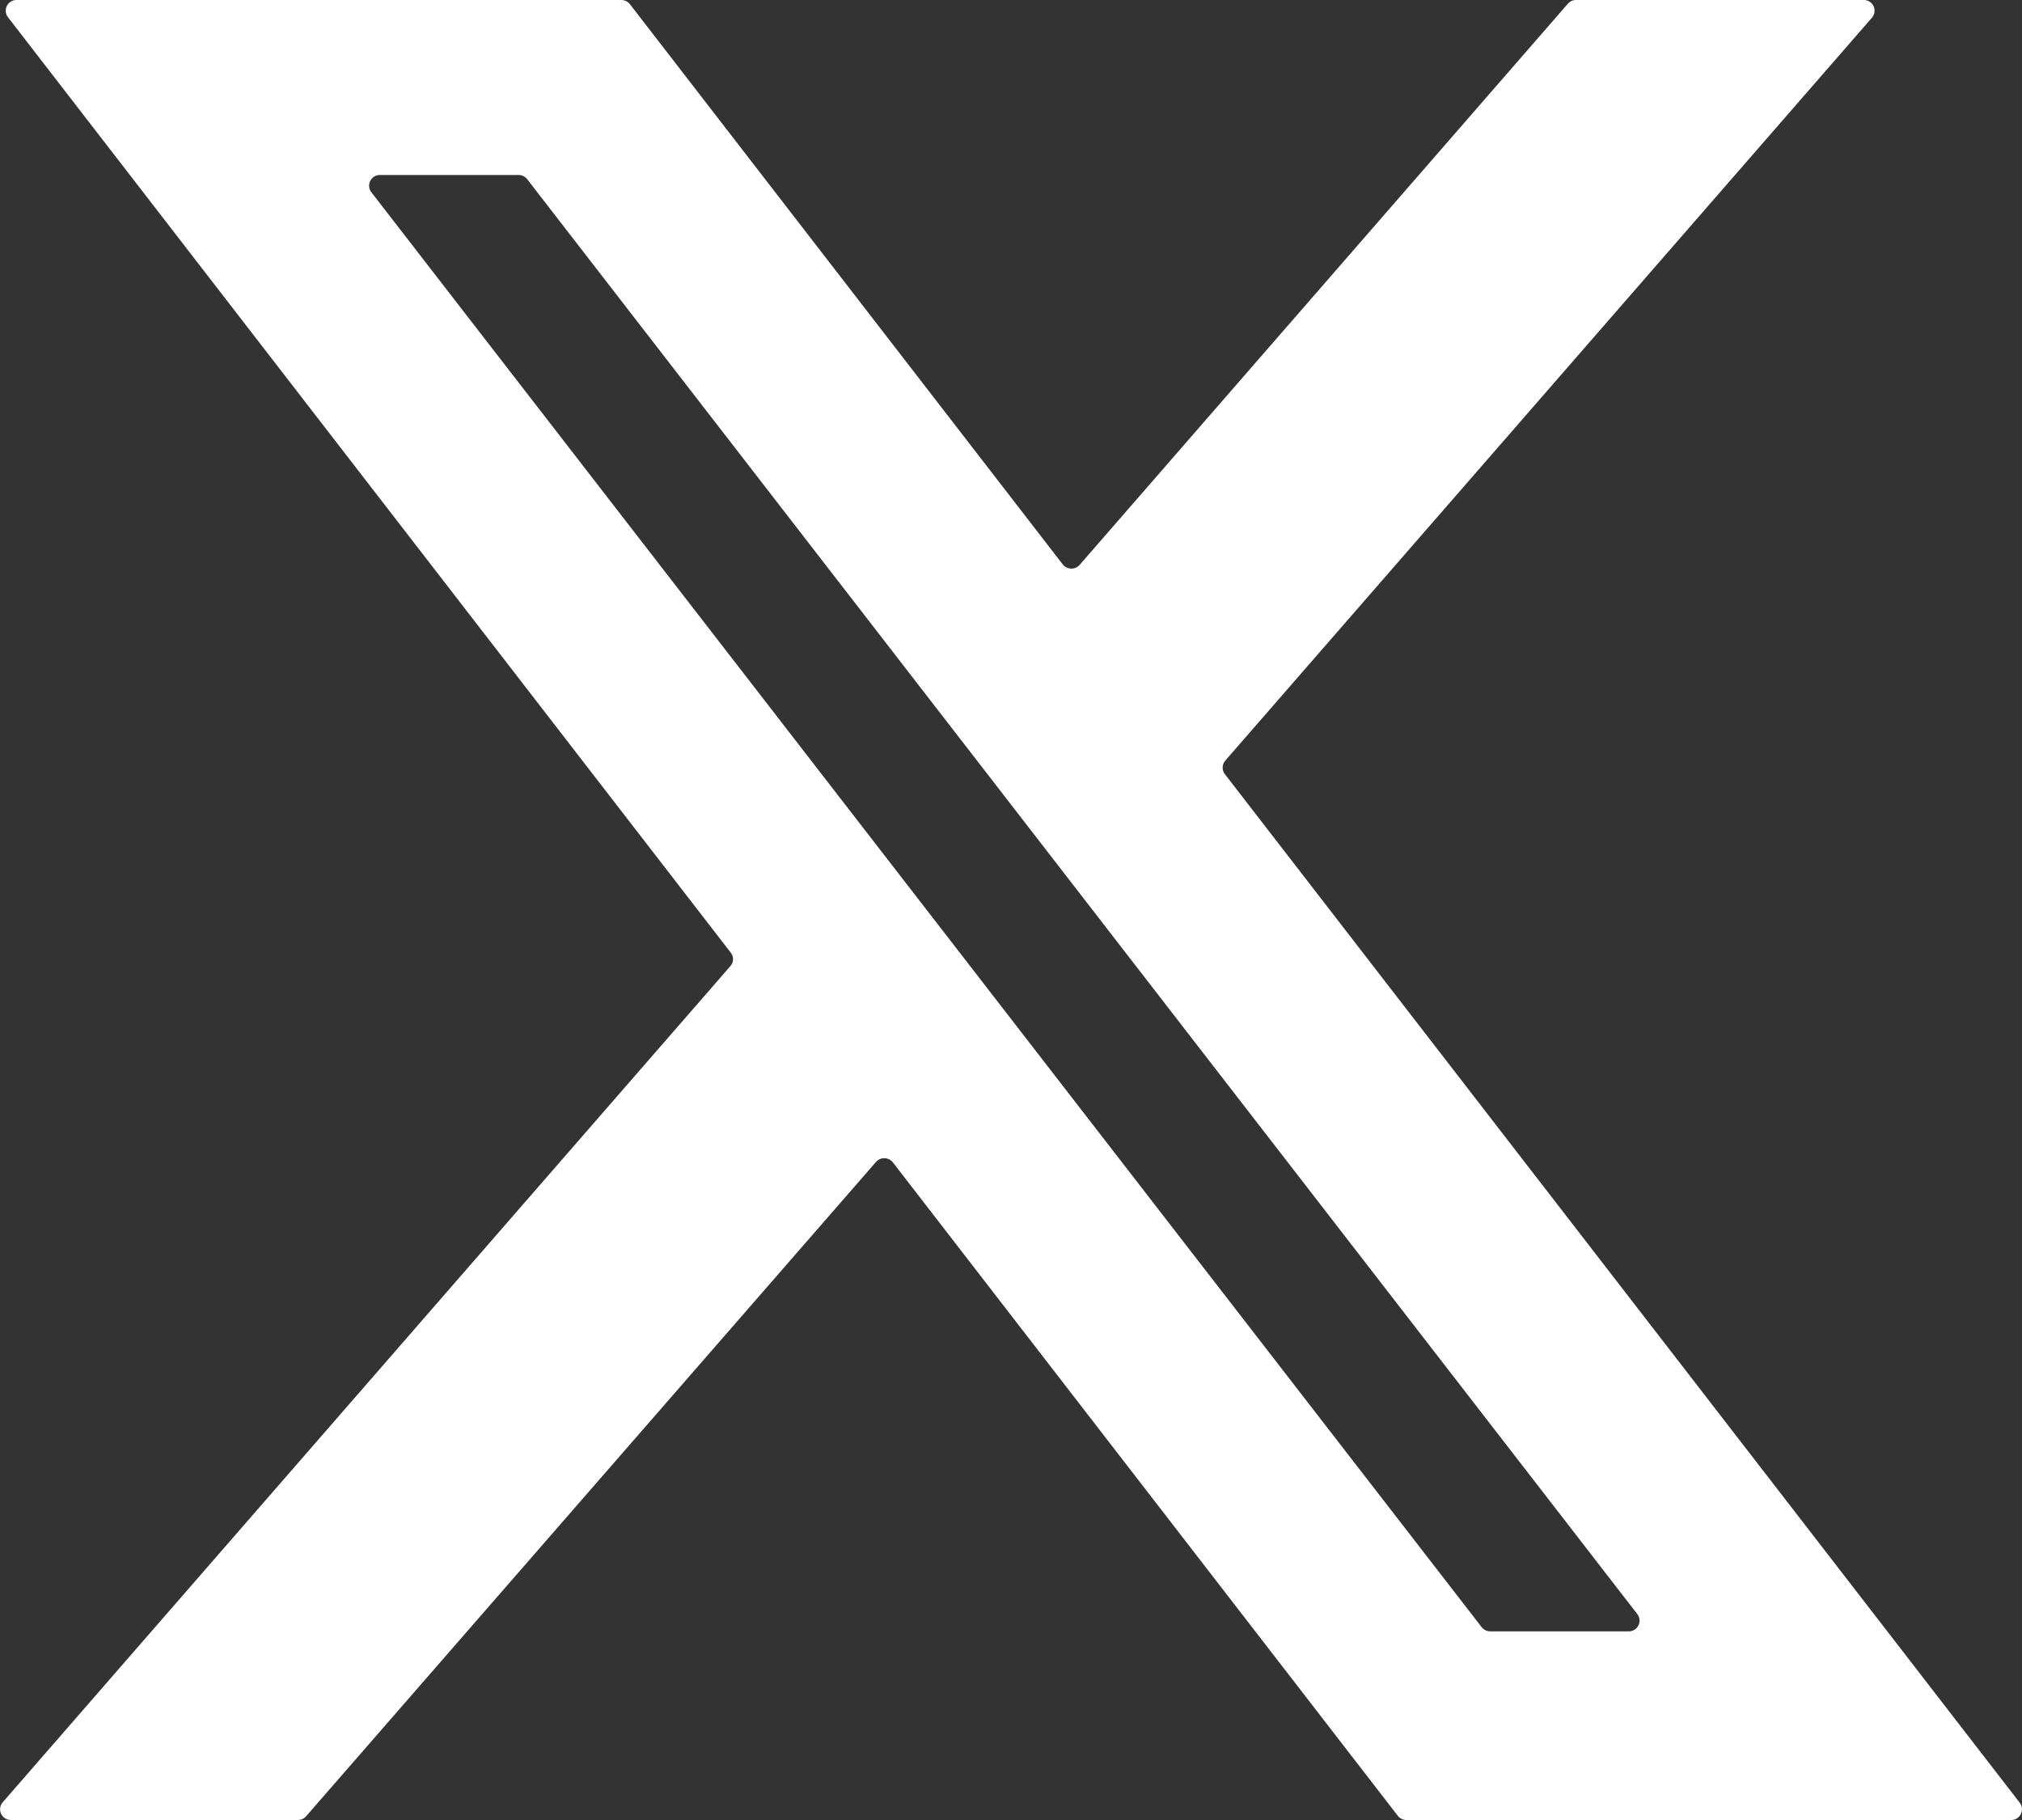
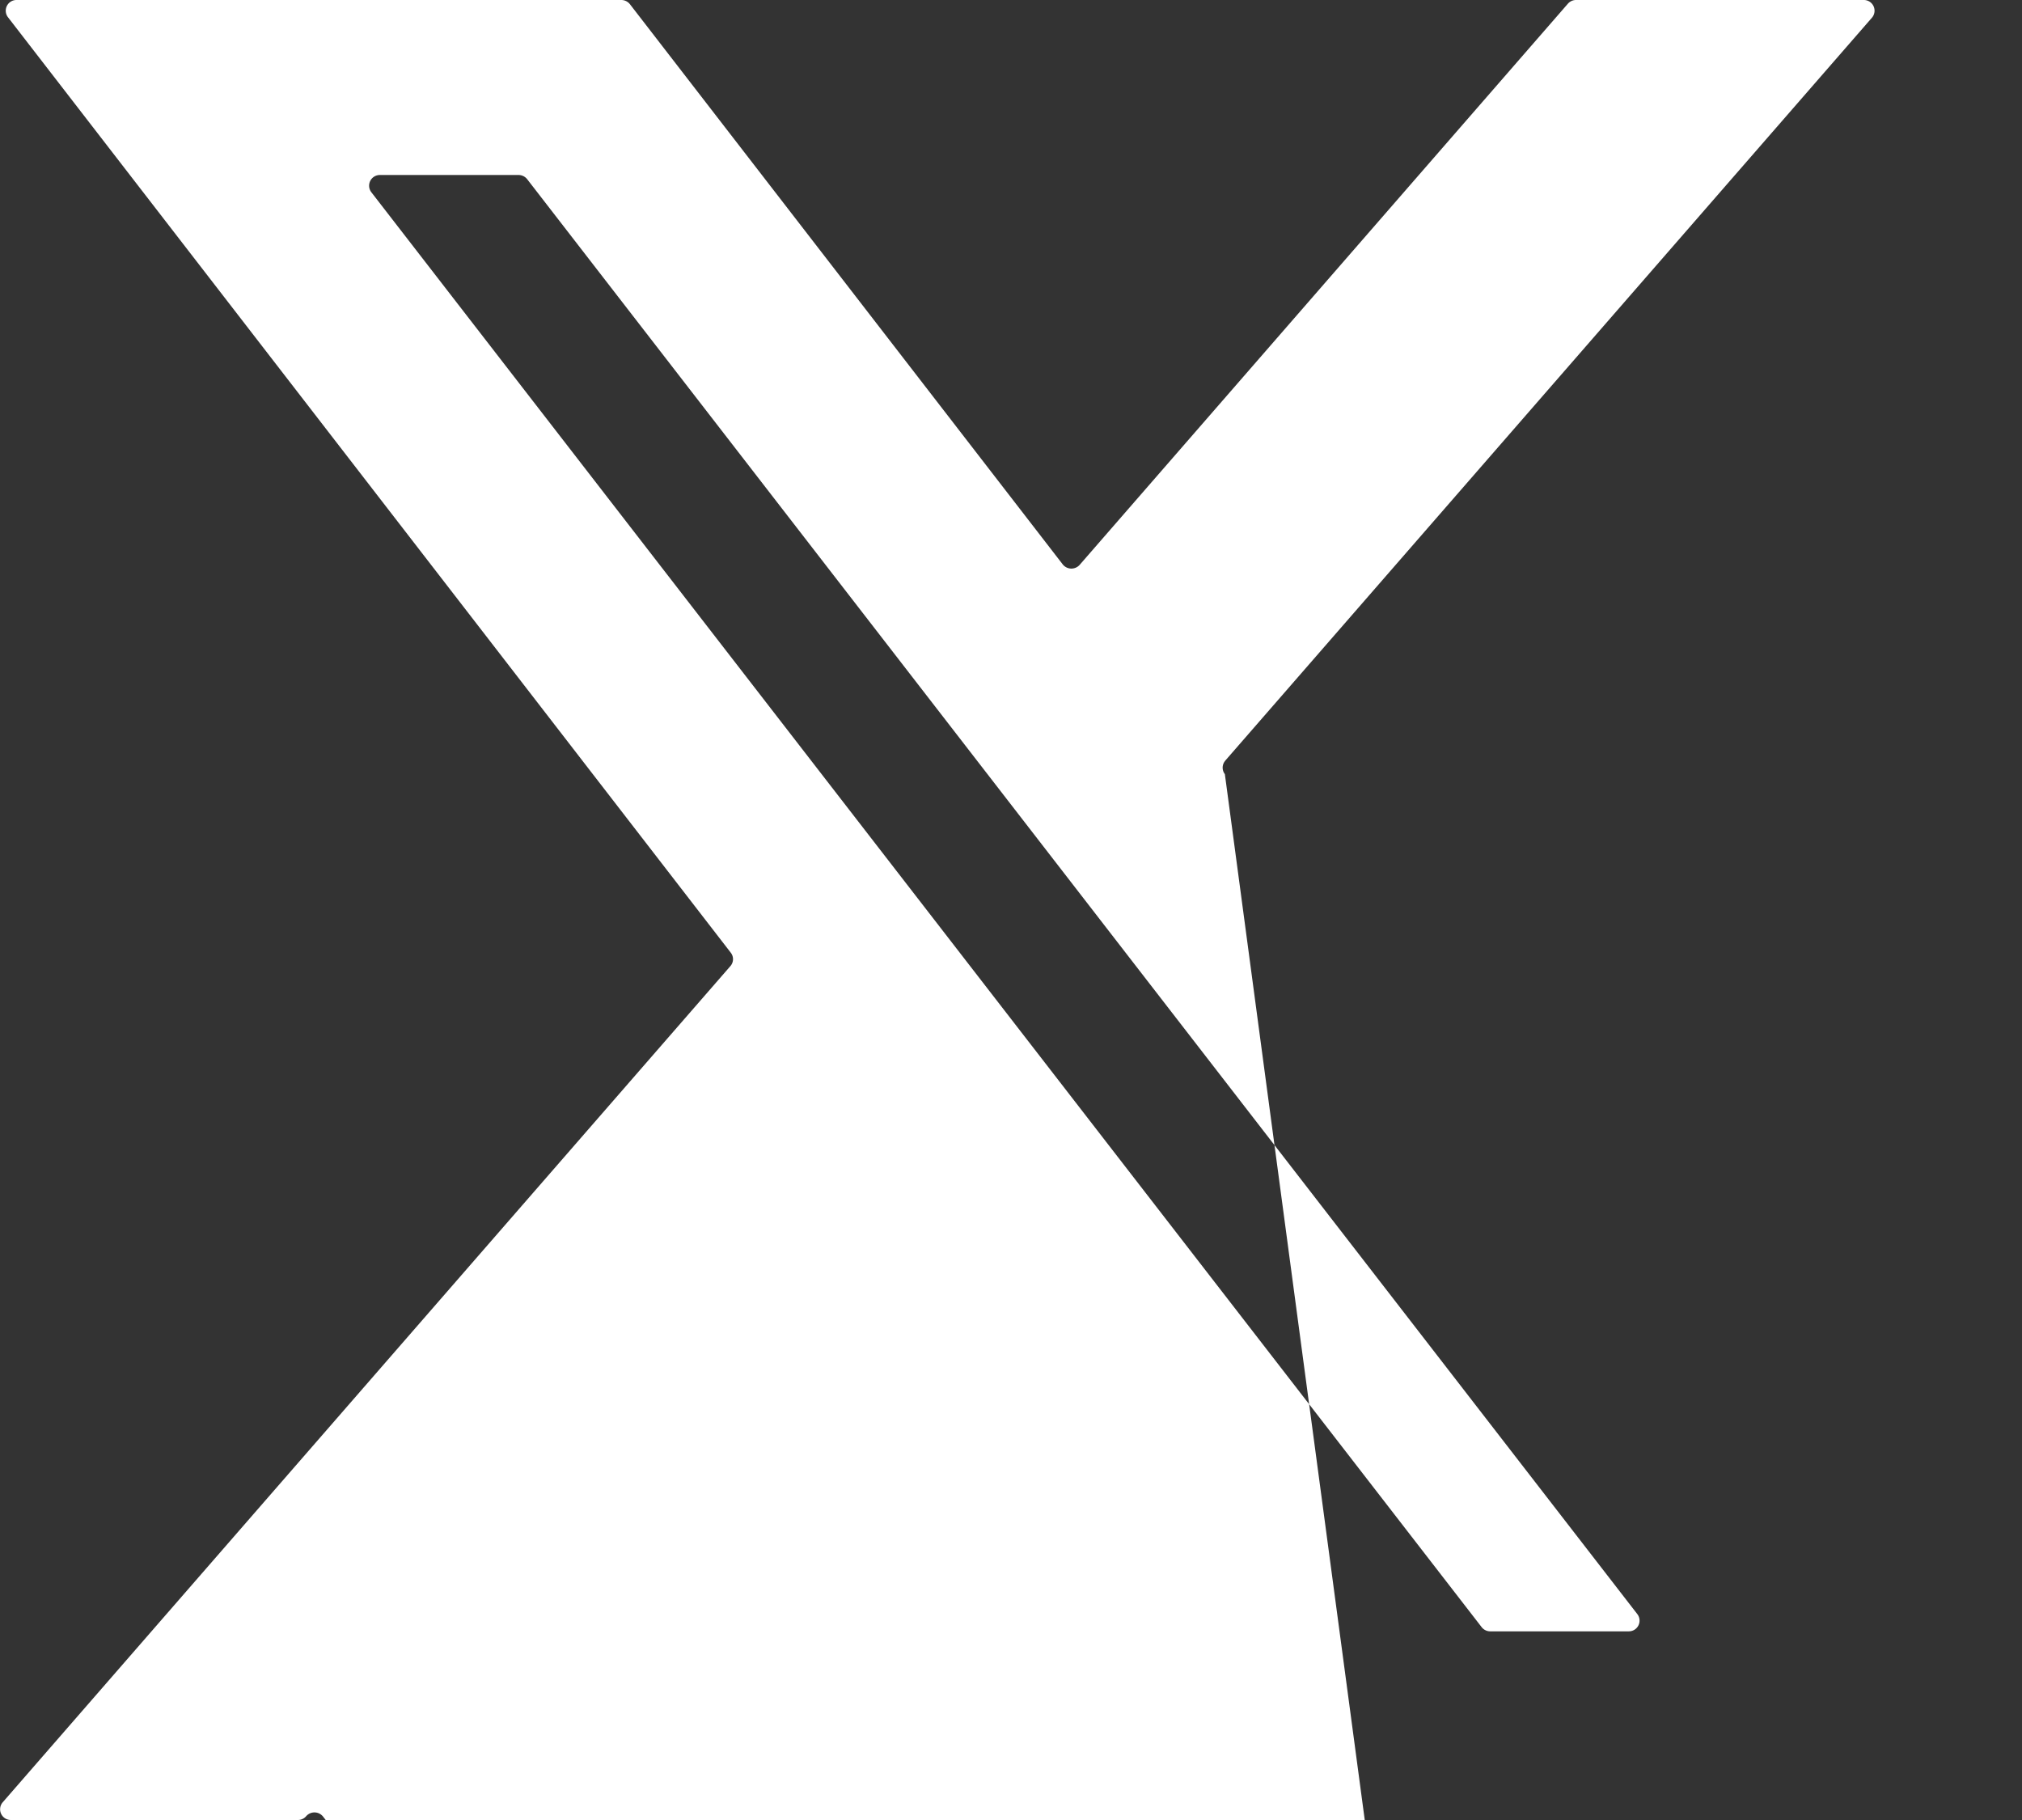
<svg xmlns="http://www.w3.org/2000/svg" width="28.889" height="26" viewBox="0 0 28.889 26">
  <rect x="0" y="0" width="28.889" height="26" fill="#333333" stroke="none" />
  <g id="グループ_10634" data-name="グループ 10634" transform="translate(-1162.126 -6117.115)">
    <g id="グループ_10632" data-name="グループ 10632" transform="translate(1162.126 6117.115)">
-       <path id="パス_142" data-name="パス 142" d="M17.505,10.867,26.745.253A.153.153,0,0,0,26.626,0h-4.1A.157.157,0,0,0,22.4.054L15.426,8.069a.158.158,0,0,1-.243-.007L9,.06A.158.158,0,0,0,8.876,0H.237A.153.153,0,0,0,.113.245L10.441,13.61a.15.15,0,0,1-.006.192L.038,25.748A.153.153,0,0,0,.156,26h4.1a.156.156,0,0,0,.118-.054L12.515,16.6a.157.157,0,0,1,.243.007l7.212,9.332a.157.157,0,0,0,.124.061h8.639a.153.153,0,0,0,.124-.246L17.5,11.059a.151.151,0,0,1,.006-.192M5.43,2.5H7.408a.157.157,0,0,1,.124.06l15.862,20.5a.153.153,0,0,1-.124.245H21.292a.156.156,0,0,1-.124-.061L5.306,2.747A.153.153,0,0,1,5.43,2.5" transform="translate(0 0)" fill="#fff" />
+       <path id="パス_142" data-name="パス 142" d="M17.505,10.867,26.745.253A.153.153,0,0,0,26.626,0h-4.1A.157.157,0,0,0,22.4.054L15.426,8.069a.158.158,0,0,1-.243-.007L9,.06A.158.158,0,0,0,8.876,0H.237A.153.153,0,0,0,.113.245L10.441,13.61a.15.15,0,0,1-.006.192L.038,25.748A.153.153,0,0,0,.156,26h4.1a.156.156,0,0,0,.118-.054a.157.157,0,0,1,.243.007l7.212,9.332a.157.157,0,0,0,.124.061h8.639a.153.153,0,0,0,.124-.246L17.5,11.059a.151.151,0,0,1,.006-.192M5.43,2.5H7.408a.157.157,0,0,1,.124.06l15.862,20.5a.153.153,0,0,1-.124.245H21.292a.156.156,0,0,1-.124-.061L5.306,2.747A.153.153,0,0,1,5.43,2.5" transform="translate(0 0)" fill="#fff" />
    </g>
  </g>
</svg>